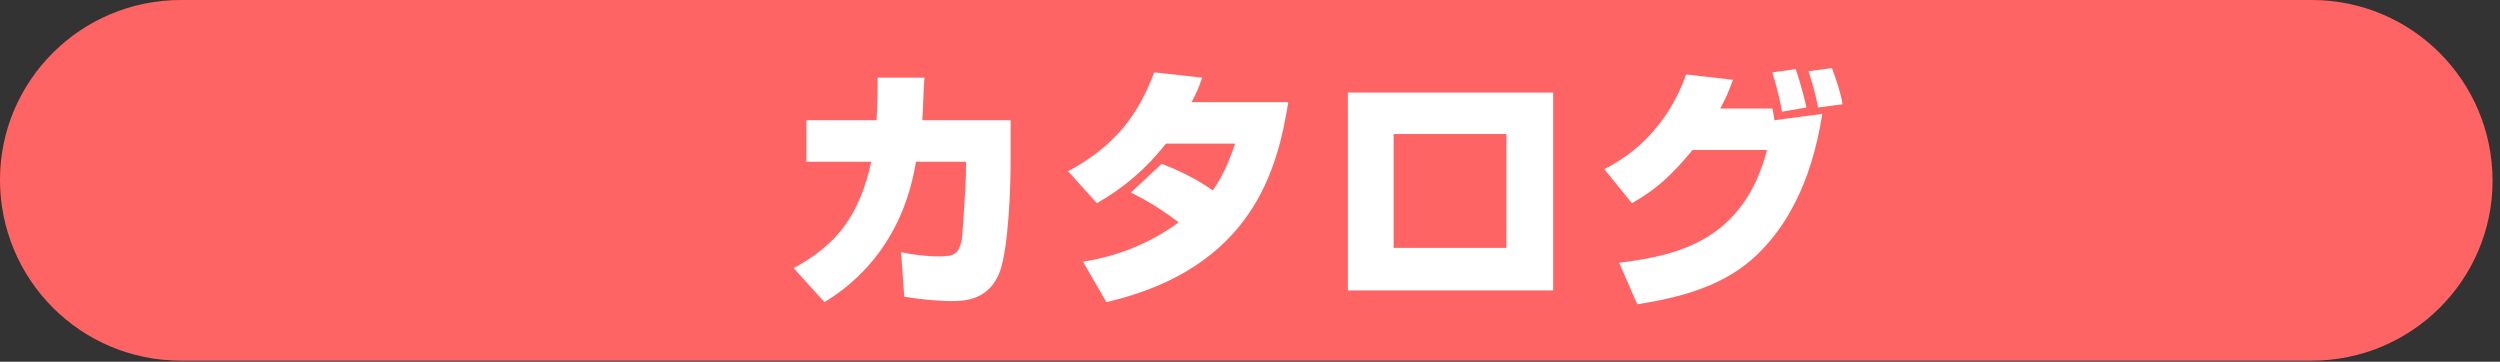
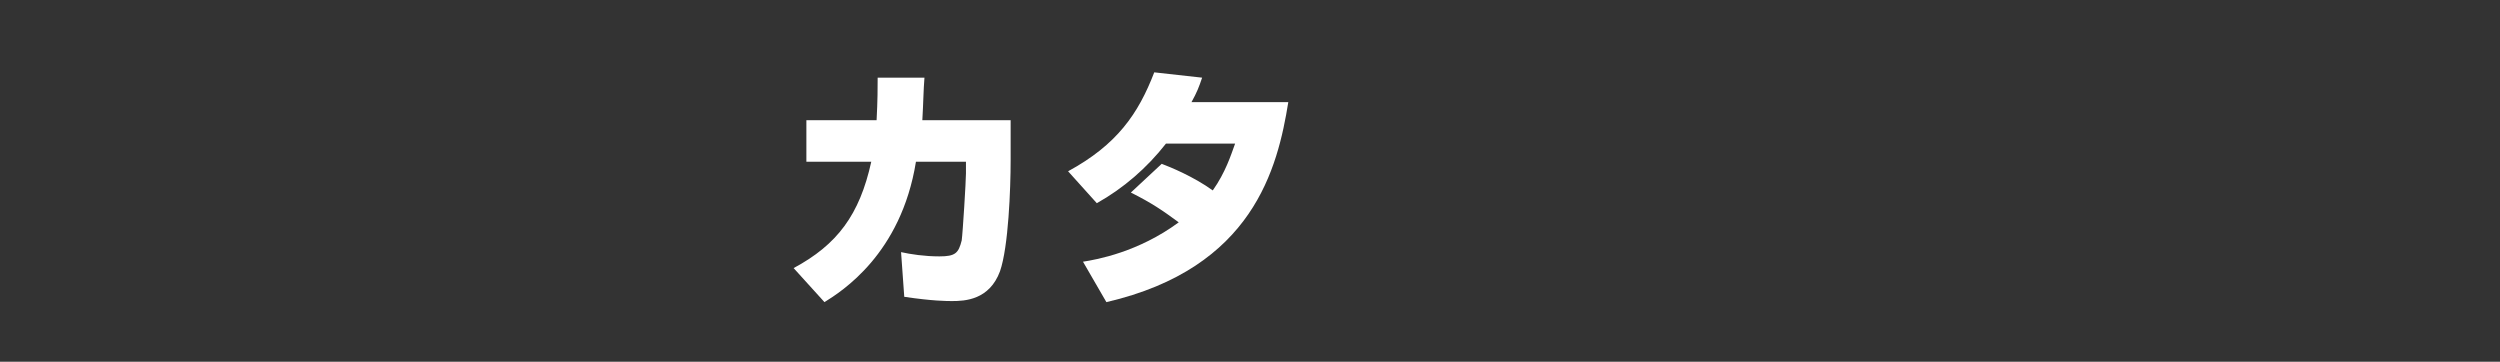
<svg xmlns="http://www.w3.org/2000/svg" version="1.1" id="レイヤー_1" x="0px" y="0px" width="235px" height="34px" viewBox="0 0 235 34" style="enable-background:new 0 0 235 34;" xml:space="preserve">
  <rect x="0" y="0" width="235" height="34" fill="#333333" stroke="none" />
  <style type="text/css">
	.st0{fill:#FF6464;}
	.st1{fill:#FFFFFF;}
</style>
  <g>
    <g>
-       <path class="st0" d="M217.3,33.9H17c-9.4,0-17-7.6-17-17v0C0,7.6,7.6,0,17,0h200.3c9.4,0,17,7.6,17,17v0    C234.3,26.3,226.7,33.9,217.3,33.9z" />
      <g>
        <path class="st1" d="M95,11.3v3.8c0,2.6-0.2,8.1-1,10.4c-1,2.7-3.3,2.8-4.5,2.8c-0.5,0-1.8,0-4.5-0.4l-0.3-4.2     c0.9,0.2,2.2,0.4,3.6,0.4c1.5,0,1.8-0.3,2.1-1.5c0.1-0.7,0.4-5.6,0.4-6.3v-1.1h-4.7c-1.4,8.7-7,12.2-8.6,13.2l-2.9-3.2     c4.1-2.2,6.2-5,7.3-10h-6.1v-3.9h6.6c0.1-1.9,0.1-3.1,0.1-4l4.4,0c-0.1,1.2-0.1,2.3-0.2,4H95z" />
        <path class="st1" d="M109.2,15.4c0.8,0.3,3,1.2,4.8,2.5c1.2-1.7,1.7-3.3,2.1-4.4h-6.5c-1.8,2.3-4,4.2-6.5,5.6l-2.7-3     c4.6-2.5,6.6-5.4,8.1-9.3l4.5,0.5c-0.3,0.9-0.5,1.4-1,2.3h9.1c-1,6.2-3.3,15.6-17.1,18.8l-2.2-3.8c1.3-0.2,5.2-0.9,9-3.7     c-1.5-1.1-2.5-1.8-4.5-2.8L109.2,15.4z" />
-         <path class="st1" d="M146,8.7v18.6h-19.3V8.7H146z M141.6,12.6H131v10.7h10.6V12.6z" />
-         <path class="st1" d="M150.8,15.9c5.2-2.6,7.1-7.2,7.7-8.9l4.4,0.5c-0.4,1.1-0.7,1.8-1.2,2.7h4.9c0.1,0.4,0.1,0.6,0.2,1.1l4.5-0.6     c-1.1,7-3.7,10.7-5.6,12.7c-2.8,3-6.6,4.4-11.8,5.2l-1.7-3.9c5.7-0.7,11.7-2.2,13.9-10.6h-7c-2,2.4-3.4,3.7-5.7,5L150.8,15.9z      M167.5,10.5c-0.1-0.8-0.5-2.4-0.9-3.7l2.2-0.3c0.4,1.2,0.8,2.6,1,3.6L167.5,10.5z M170.9,10.1c-0.4-2-0.7-2.7-0.9-3.4l2.2-0.3     c0.4,1.1,0.8,2.2,1,3.4L170.9,10.1z" />
      </g>
    </g>
  </g>
</svg>